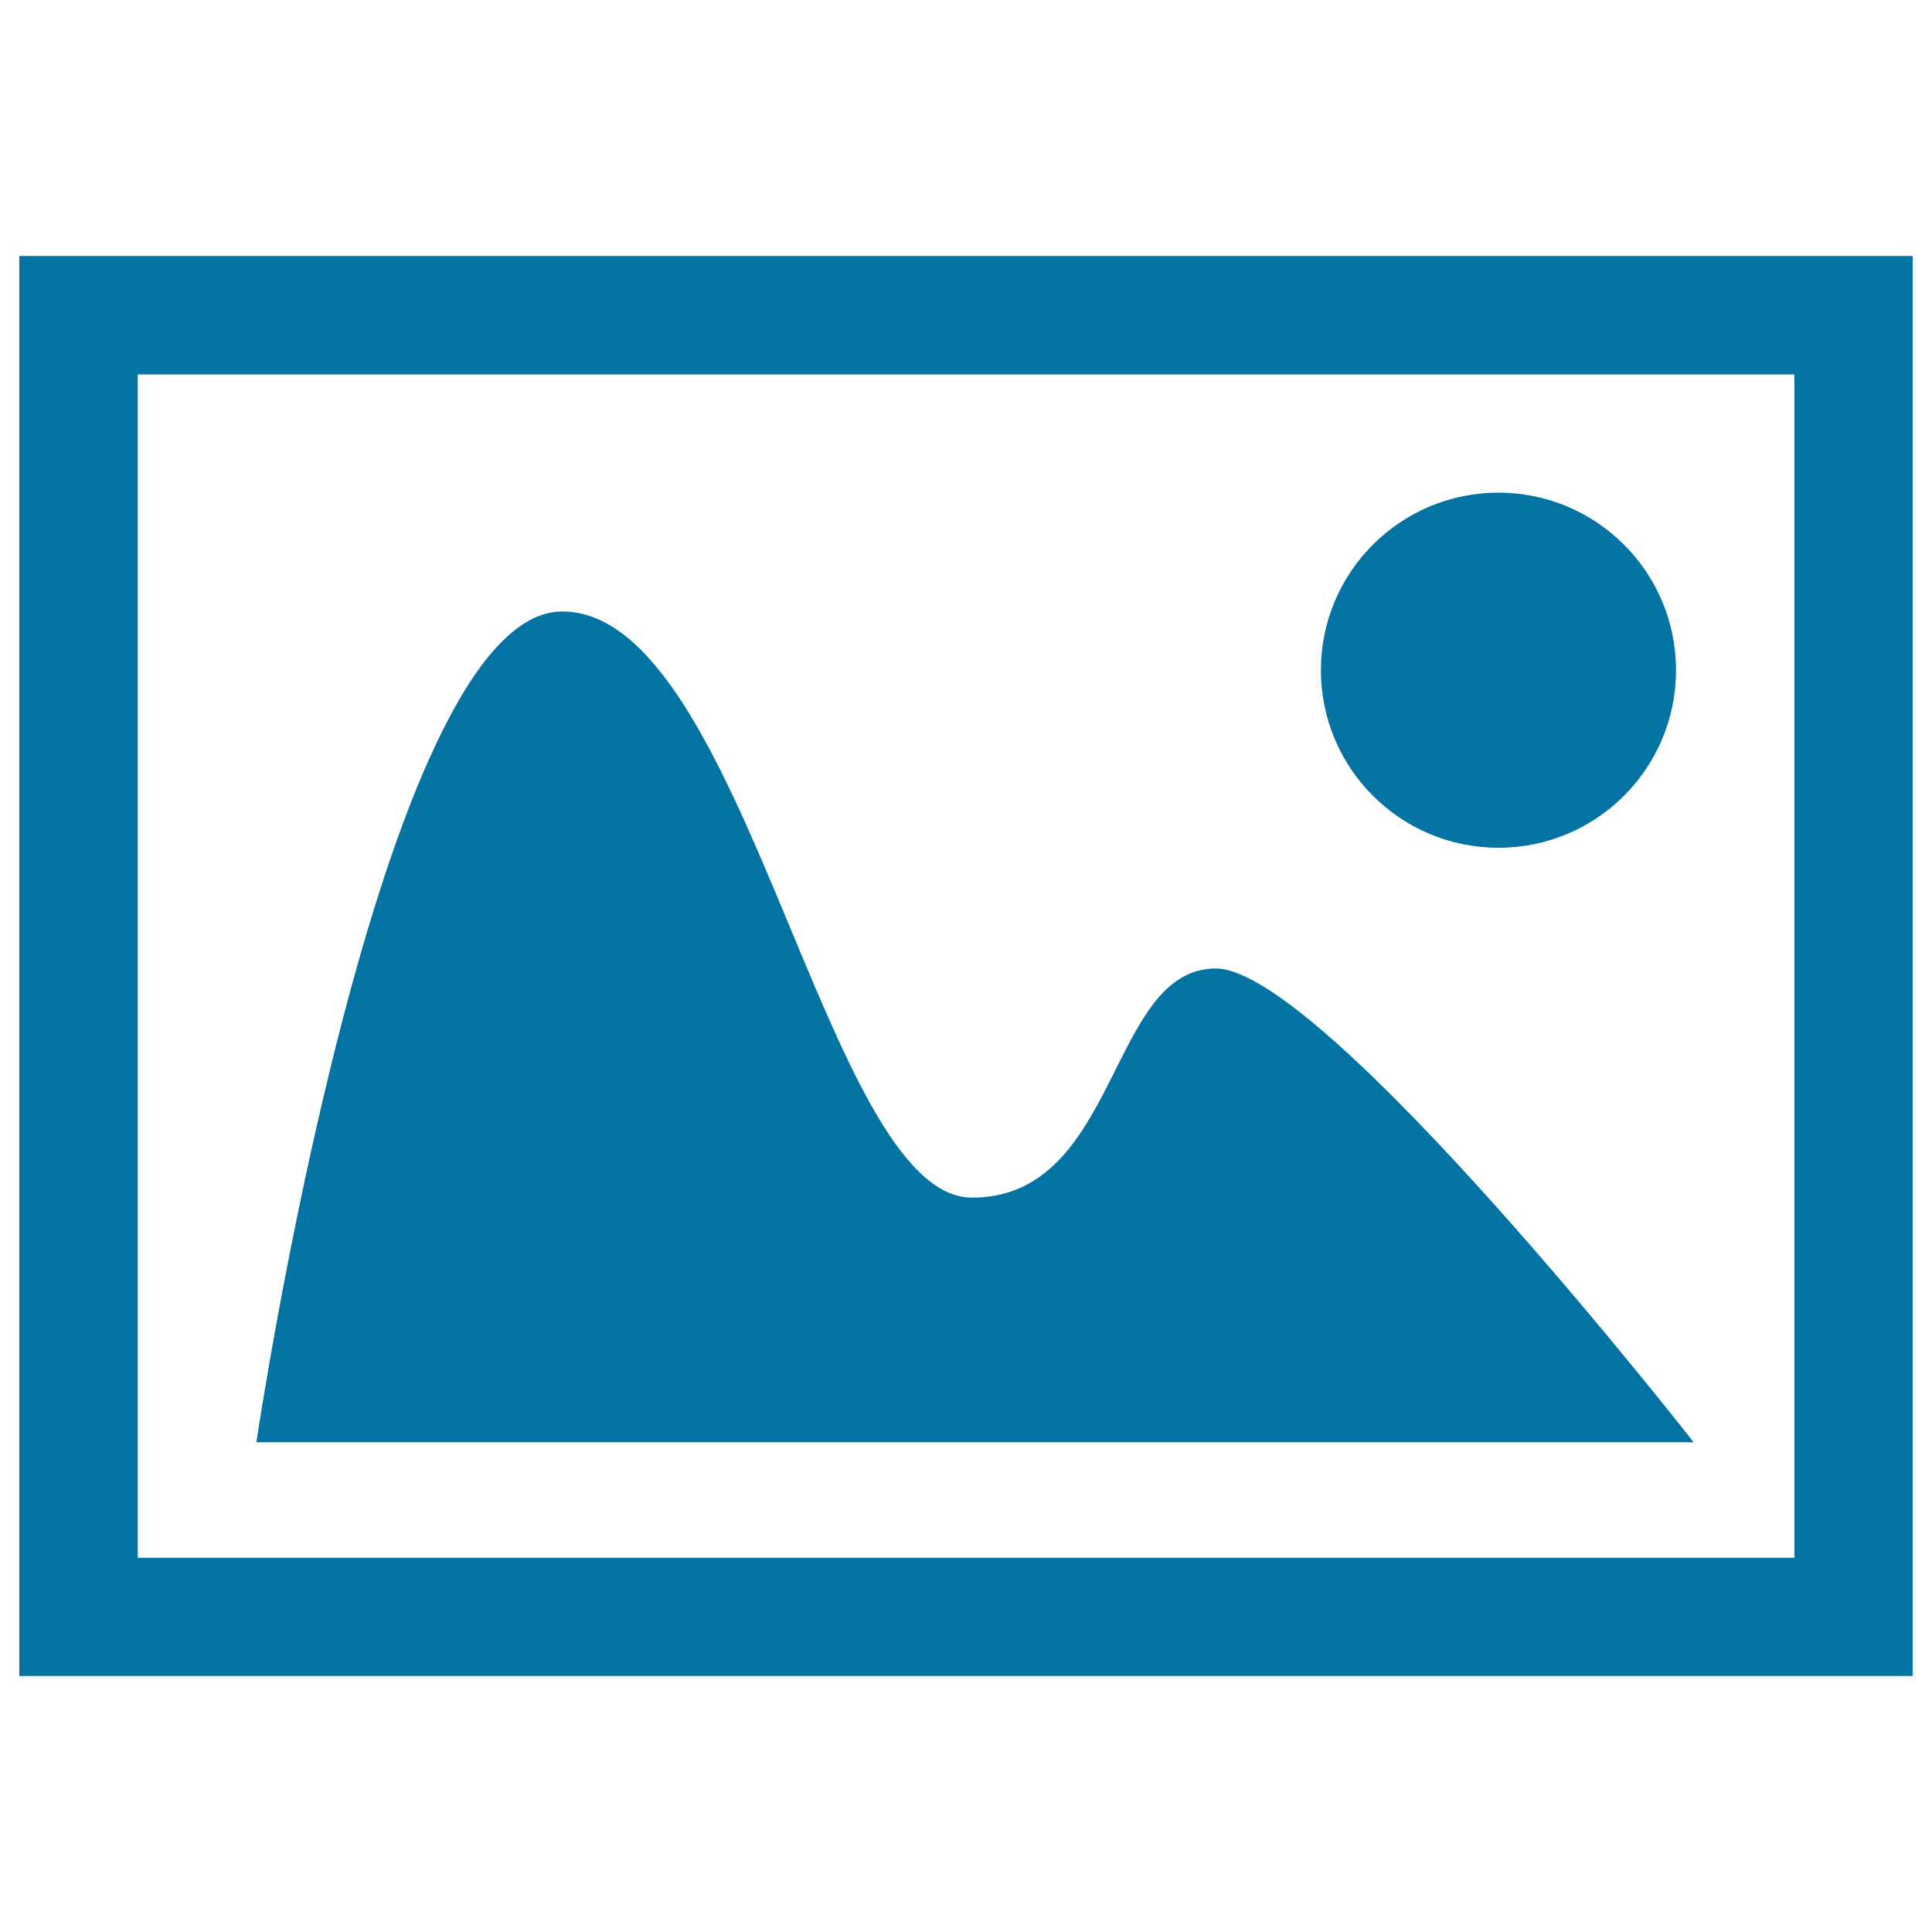
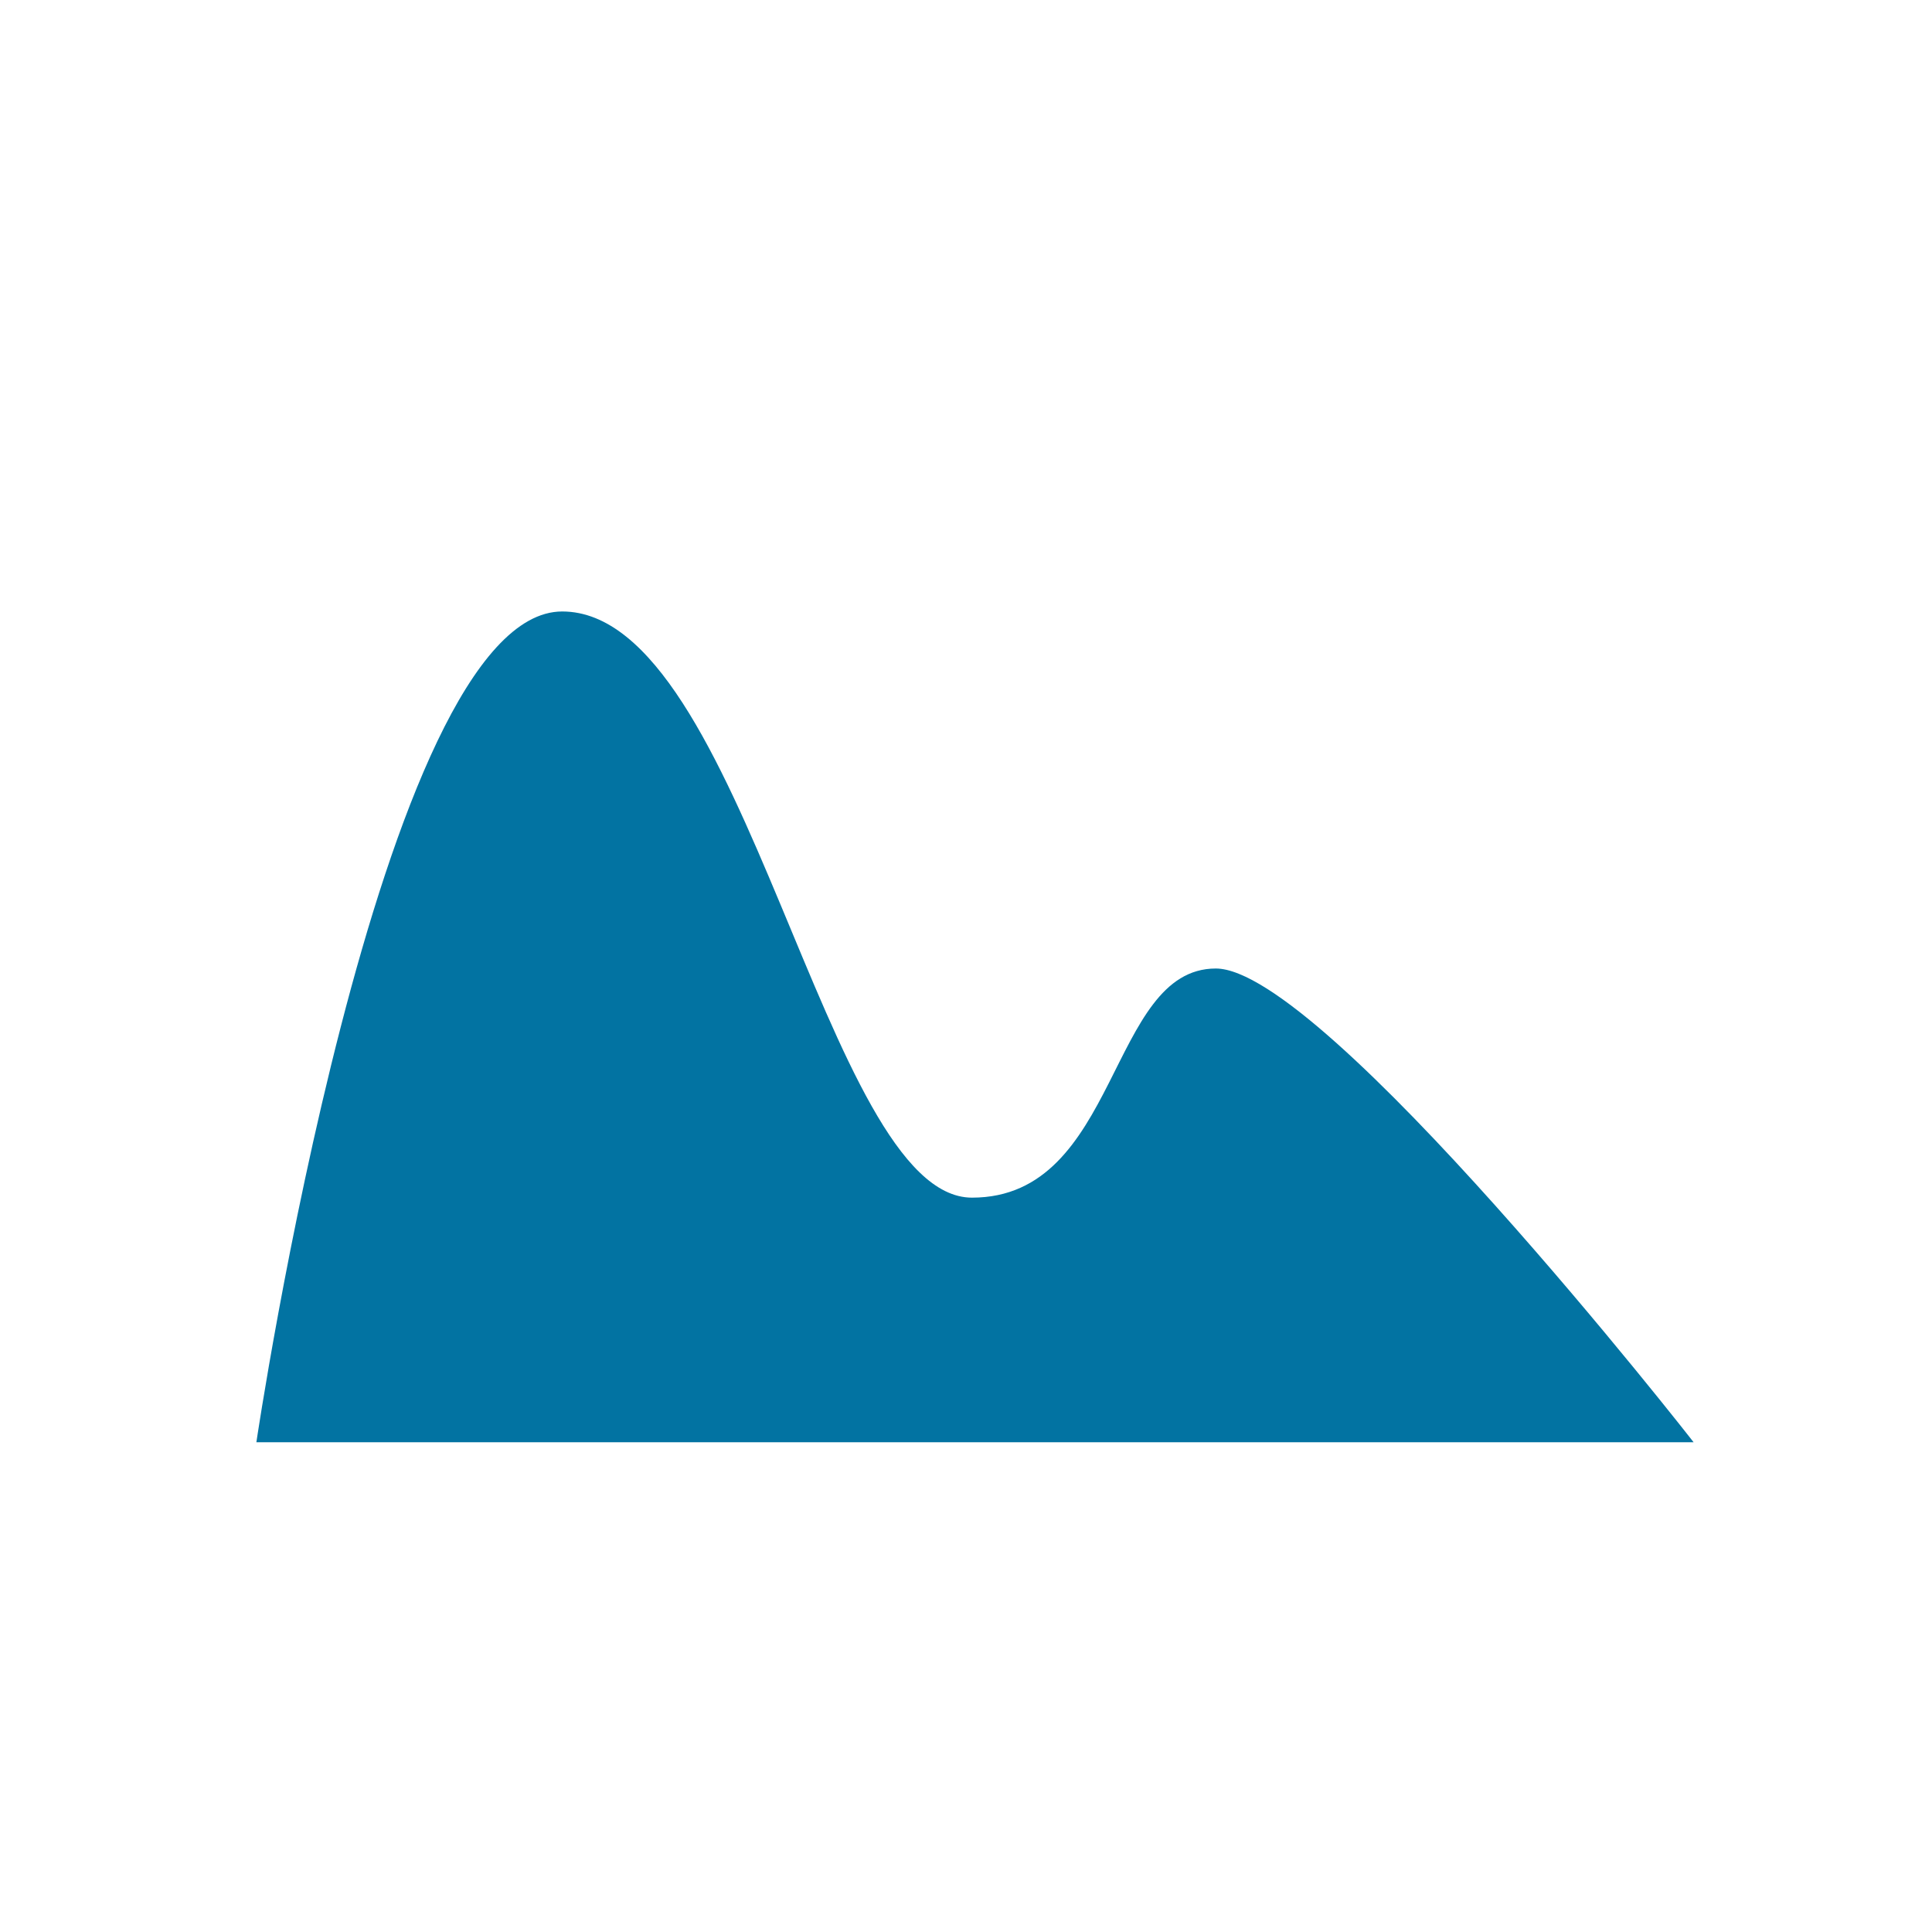
<svg xmlns="http://www.w3.org/2000/svg" viewBox="0 0 1000 1000" style="fill:#0273a2">
  <title>Landscape Image SVG icon</title>
  <g>
    <g>
-       <path d="M10,132.5v735h980v-735H10z M928.8,806.3H71.3V193.8h857.5V806.3z" />
-       <circle cx="775.6" cy="346.9" r="91.9" />
      <path d="M629.3,501.3c-55.7,0-49.9,118.6-126.2,118.6c-76.1,0-117.5-303.4-212.1-303.4c-94.6,0-158.3,430-158.3,430h743.9C876.7,746.5,685,501.3,629.3,501.3z" />
    </g>
  </g>
</svg>